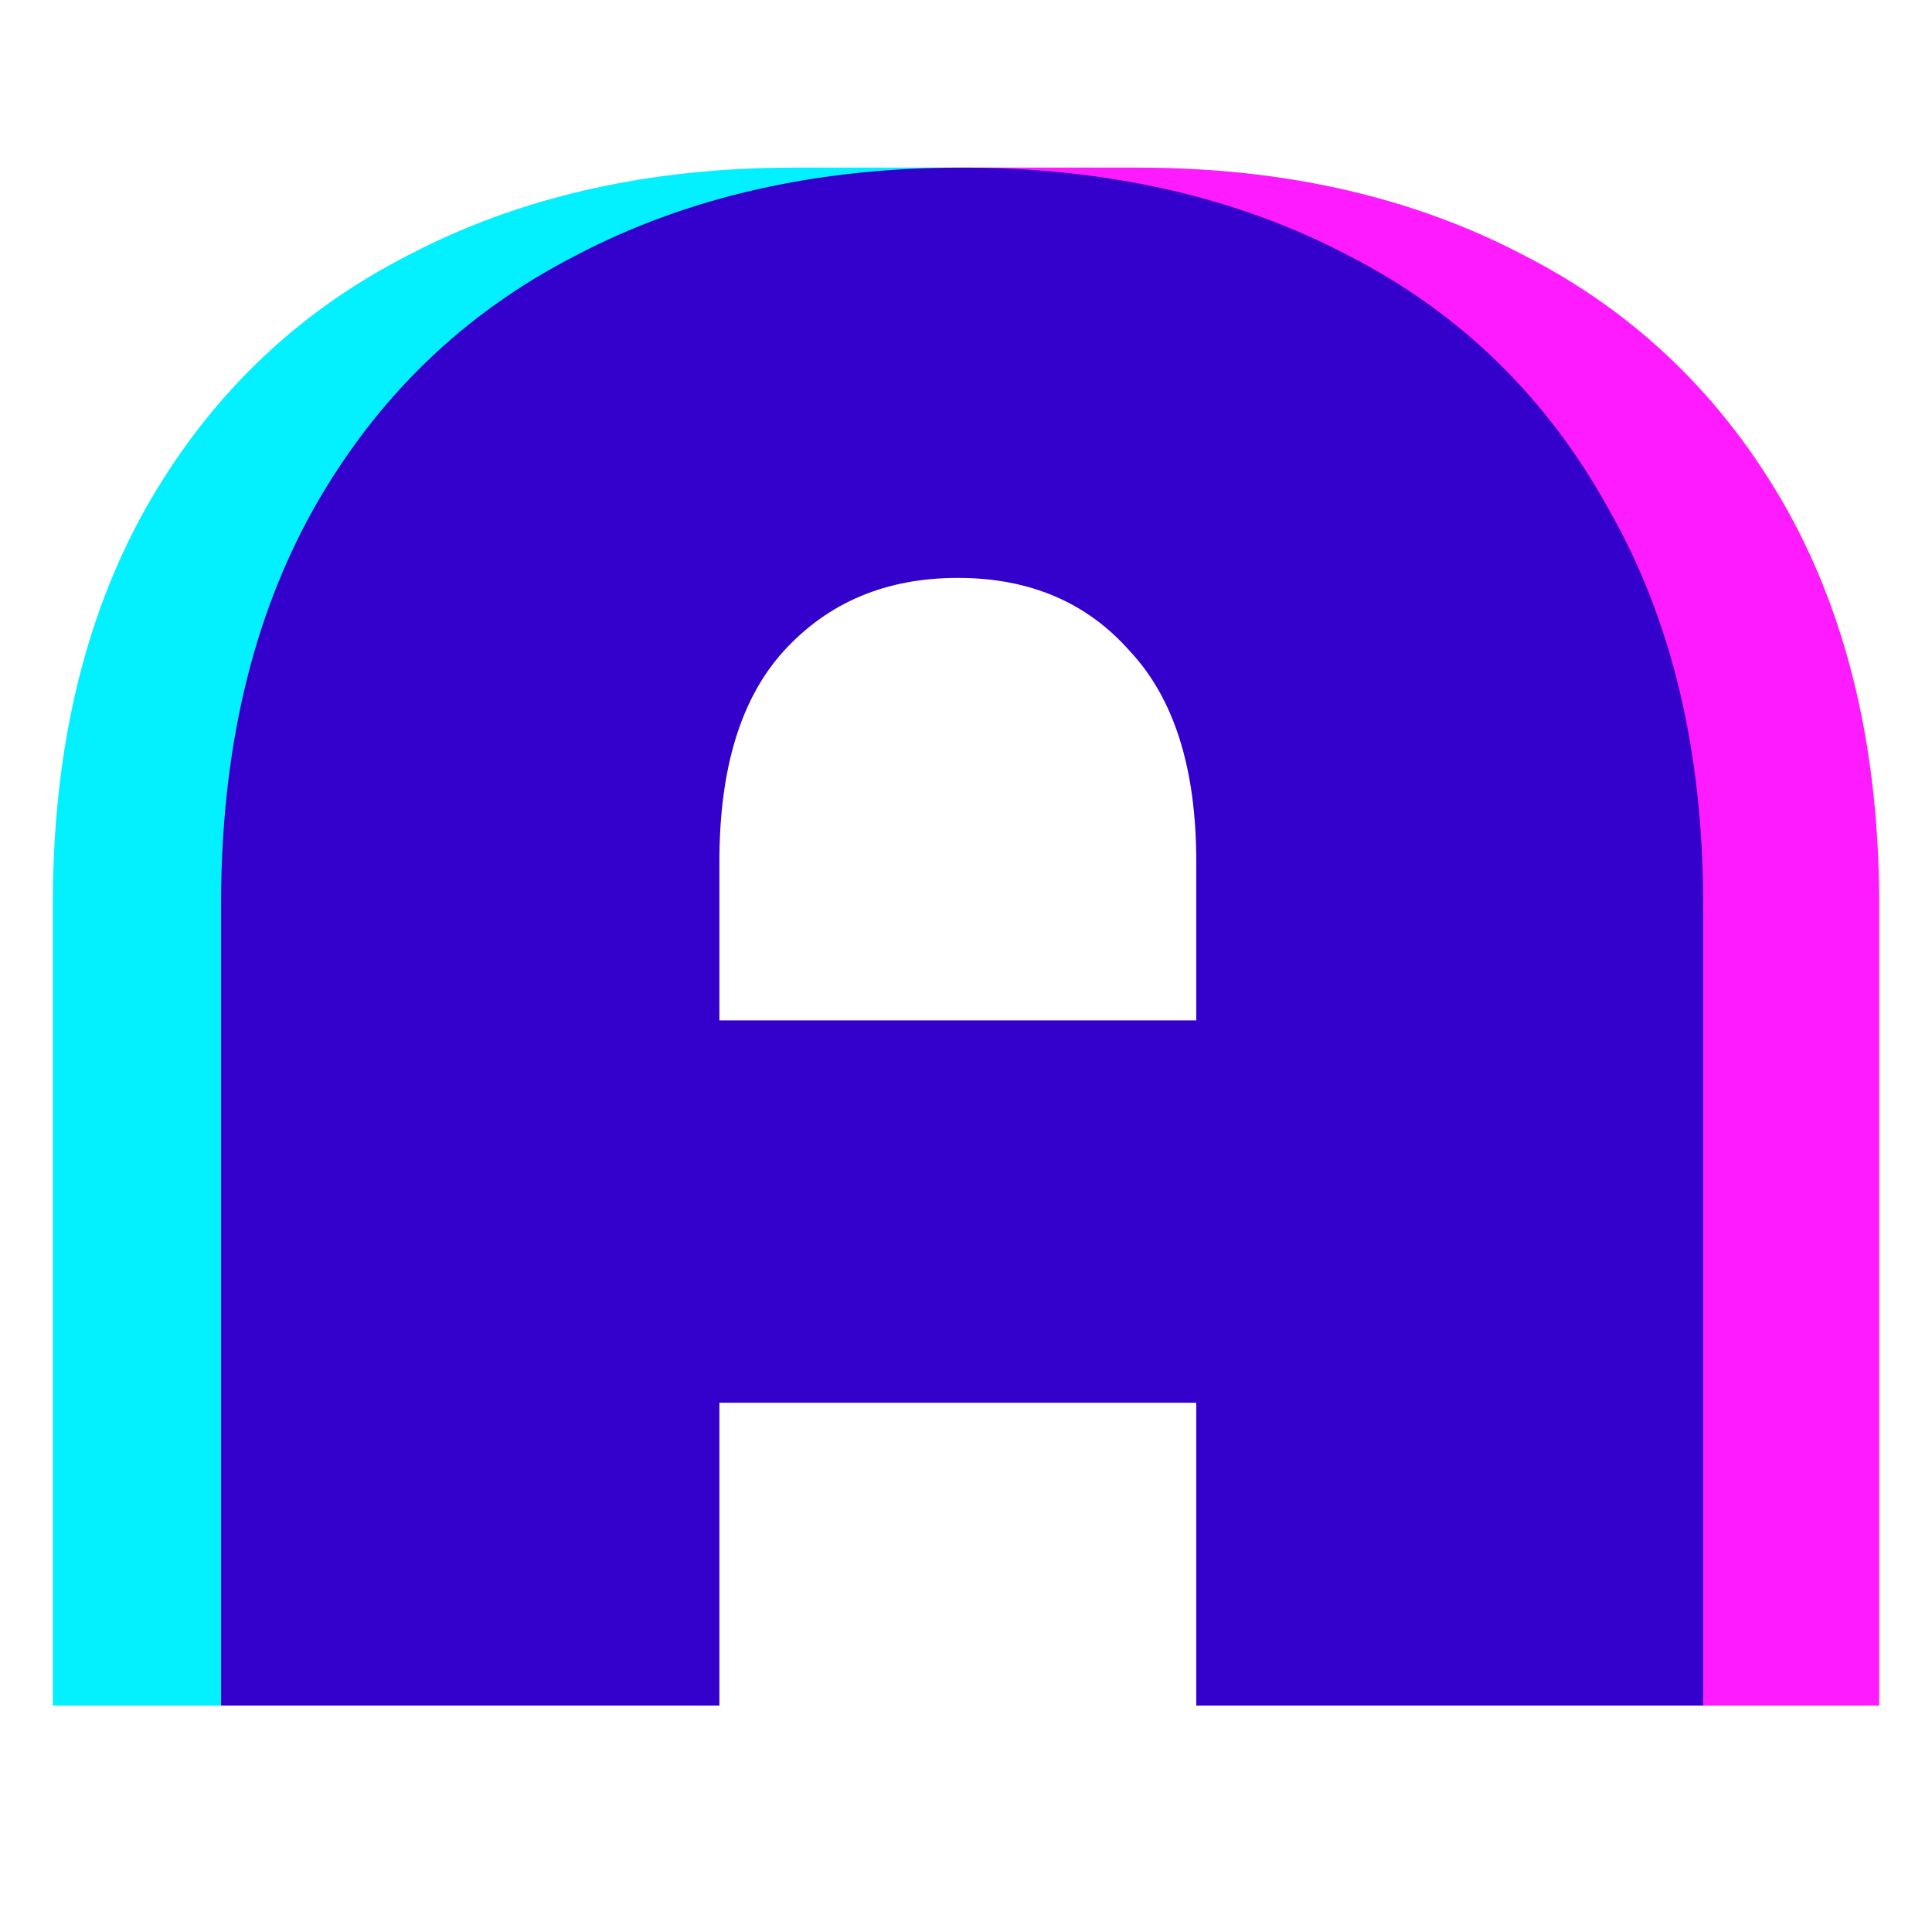
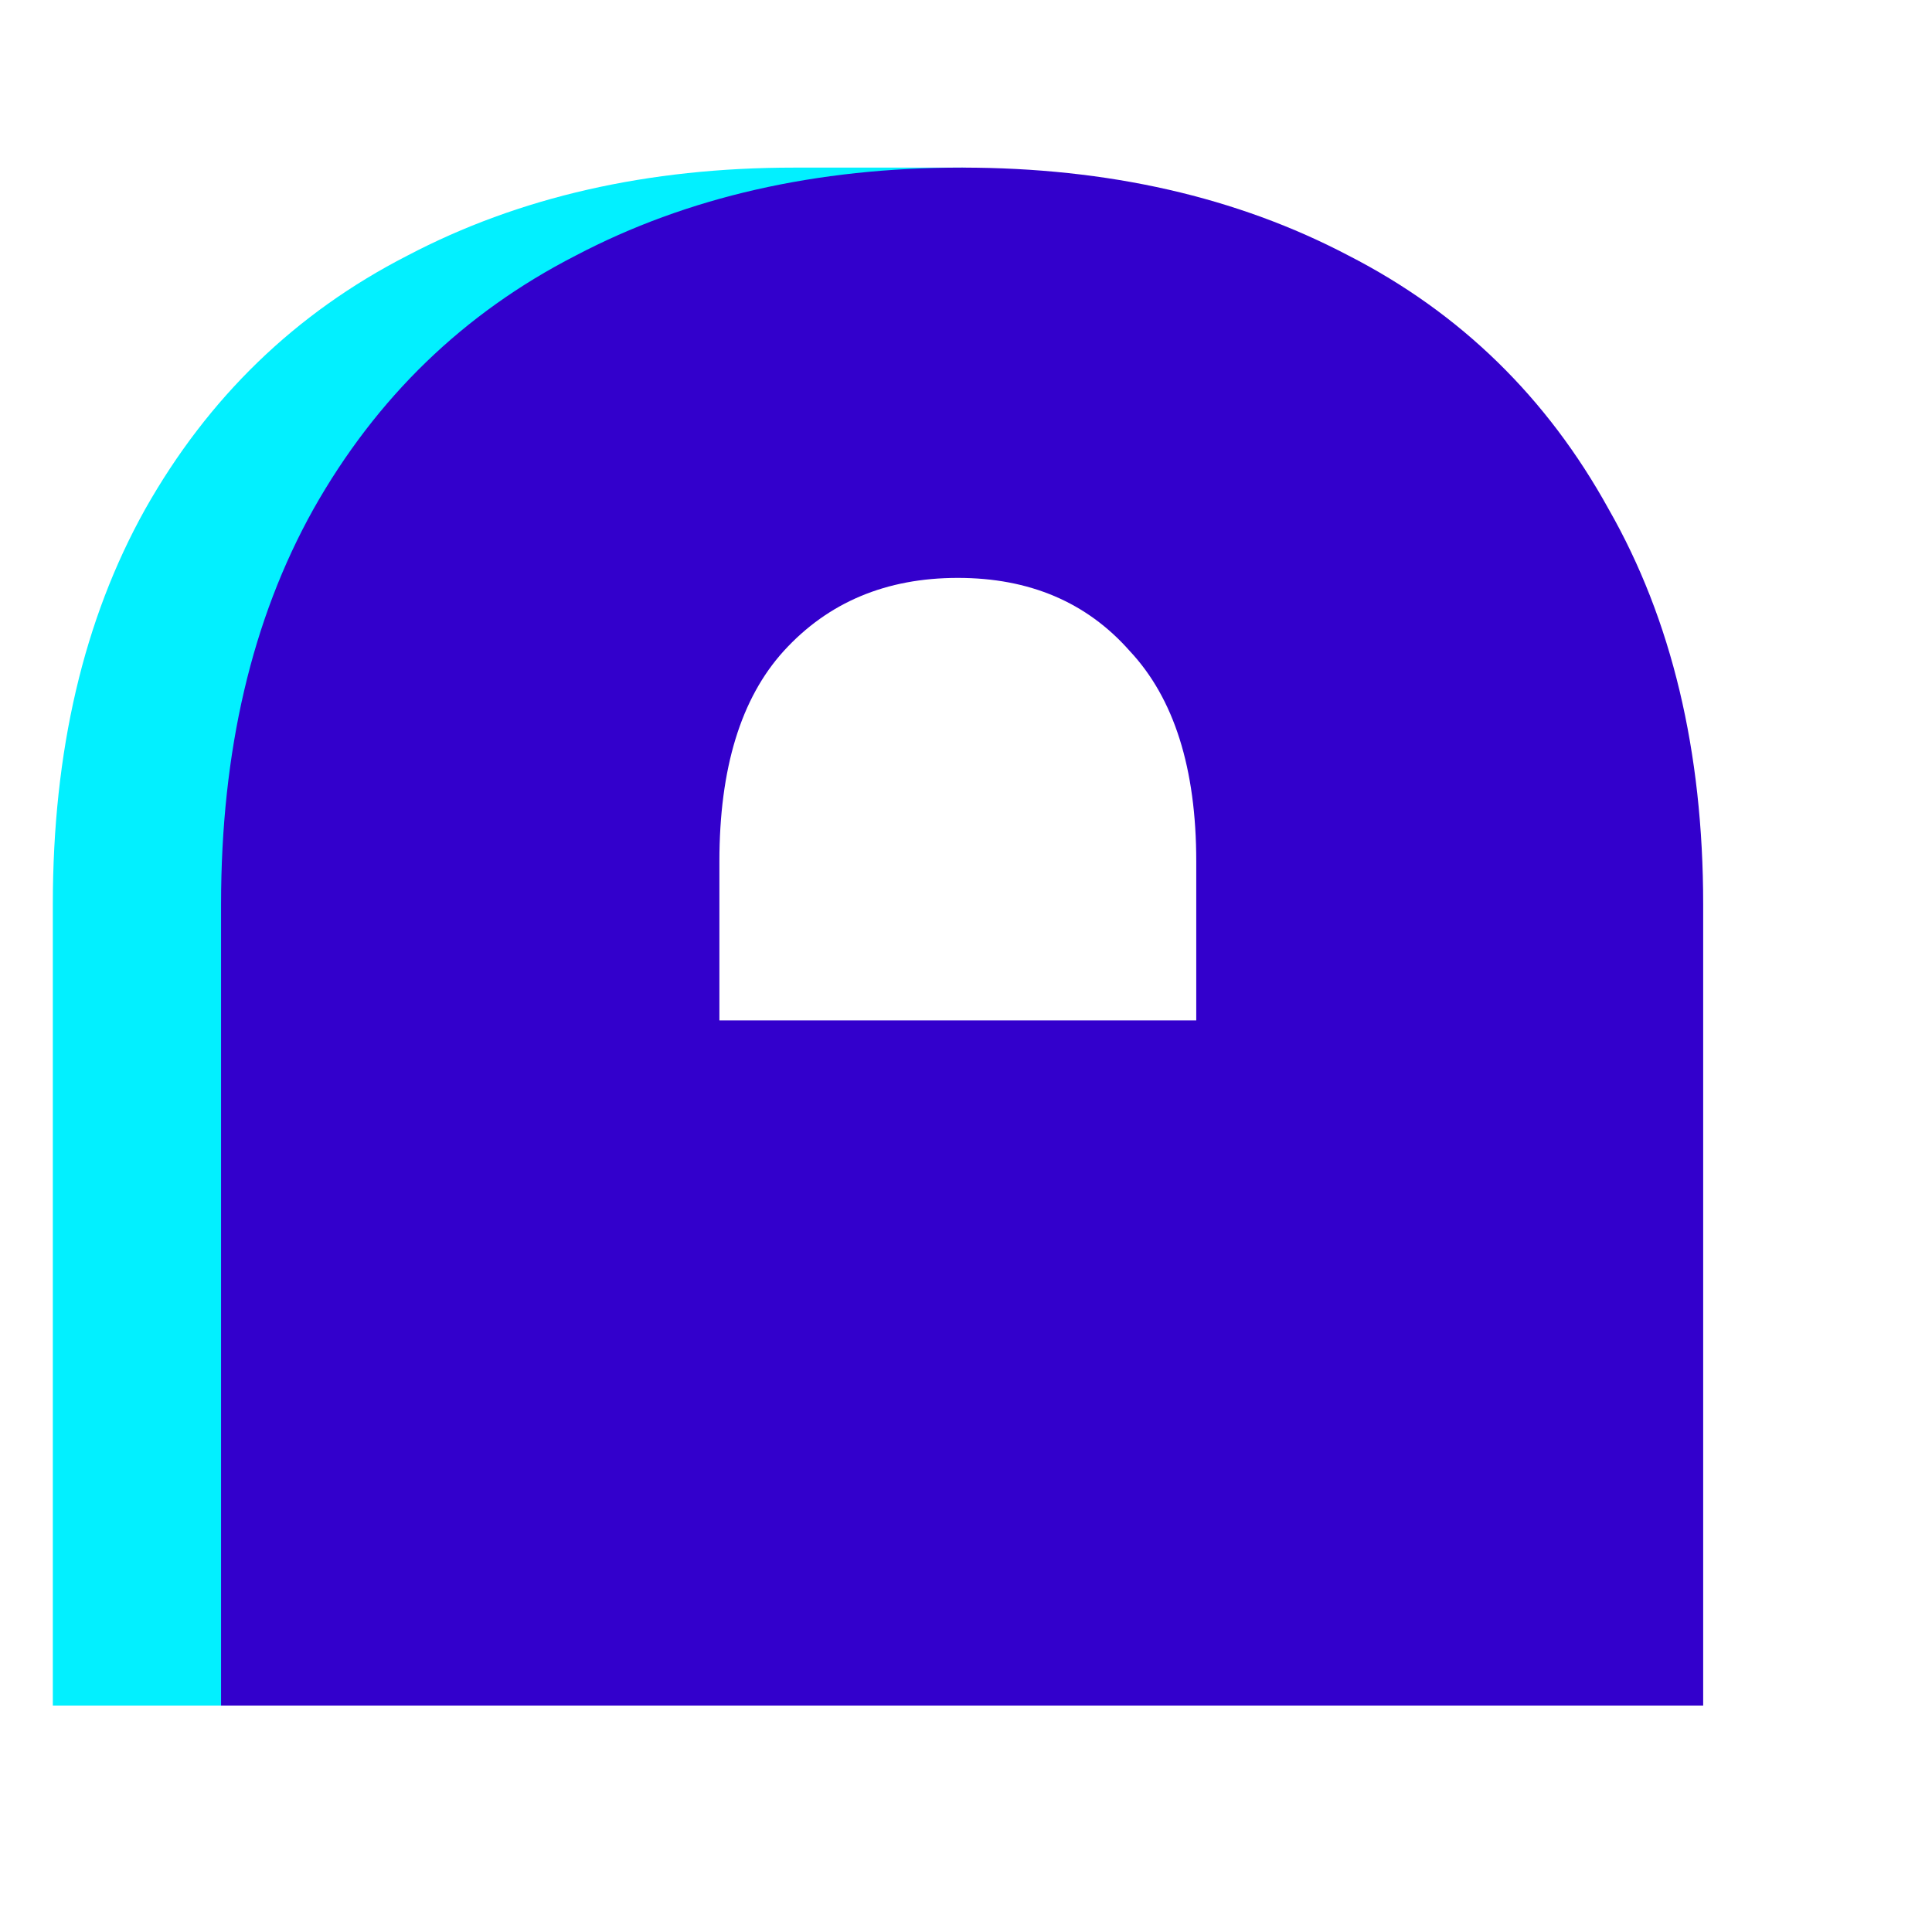
<svg xmlns="http://www.w3.org/2000/svg" width="128" height="128" viewBox="0 0 128 128" fill="none">
  <rect width="128" height="128" fill="white" />
  <path d="M52.597 11.105C62.275 11.105 64 11.105 64 11.105L40.697 19.066C40.697 19.066 38.526 104.243 38.526 113H36.516H3.5V59.918C3.5 49.767 5.54 41.038 9.619 33.733C13.794 26.333 19.581 20.735 26.981 16.94C34.382 13.05 42.92 11.105 52.597 11.105Z" fill="#02F0FF" />
-   <path d="M75.403 11.105C65.725 11.105 64 11.105 64 11.105L84.553 19.066C84.553 19.066 89.474 104.243 89.474 113H91.484H124.5V59.918C124.5 49.767 122.46 41.038 118.381 33.733C114.206 26.333 108.419 20.735 101.019 16.94C93.618 13.05 85.08 11.105 75.403 11.105Z" fill="#FF1BFF" />
-   <path d="M63.743 11.105C73.42 11.105 81.959 13.05 89.359 16.94C96.759 20.735 102.499 26.333 106.578 33.733C110.753 41.038 112.84 49.767 112.84 59.918V113H79.255V92.934H47.662V113H14.646V59.918C14.646 49.767 16.685 41.038 20.765 33.733C24.939 26.333 30.727 20.735 38.127 16.94C45.527 13.05 54.066 11.105 63.743 11.105ZM79.255 67.603V57.072C79.255 50.905 77.784 46.256 74.843 43.125C71.997 39.9 68.202 38.287 63.458 38.287C58.715 38.287 54.872 39.9 51.931 43.125C49.085 46.256 47.662 50.905 47.662 57.072V67.603H79.255Z" fill="#3300CC" />
+   <path d="M63.743 11.105C73.42 11.105 81.959 13.05 89.359 16.94C96.759 20.735 102.499 26.333 106.578 33.733C110.753 41.038 112.84 49.767 112.84 59.918V113H79.255V92.934V113H14.646V59.918C14.646 49.767 16.685 41.038 20.765 33.733C24.939 26.333 30.727 20.735 38.127 16.94C45.527 13.05 54.066 11.105 63.743 11.105ZM79.255 67.603V57.072C79.255 50.905 77.784 46.256 74.843 43.125C71.997 39.9 68.202 38.287 63.458 38.287C58.715 38.287 54.872 39.9 51.931 43.125C49.085 46.256 47.662 50.905 47.662 57.072V67.603H79.255Z" fill="#3300CC" />
</svg>